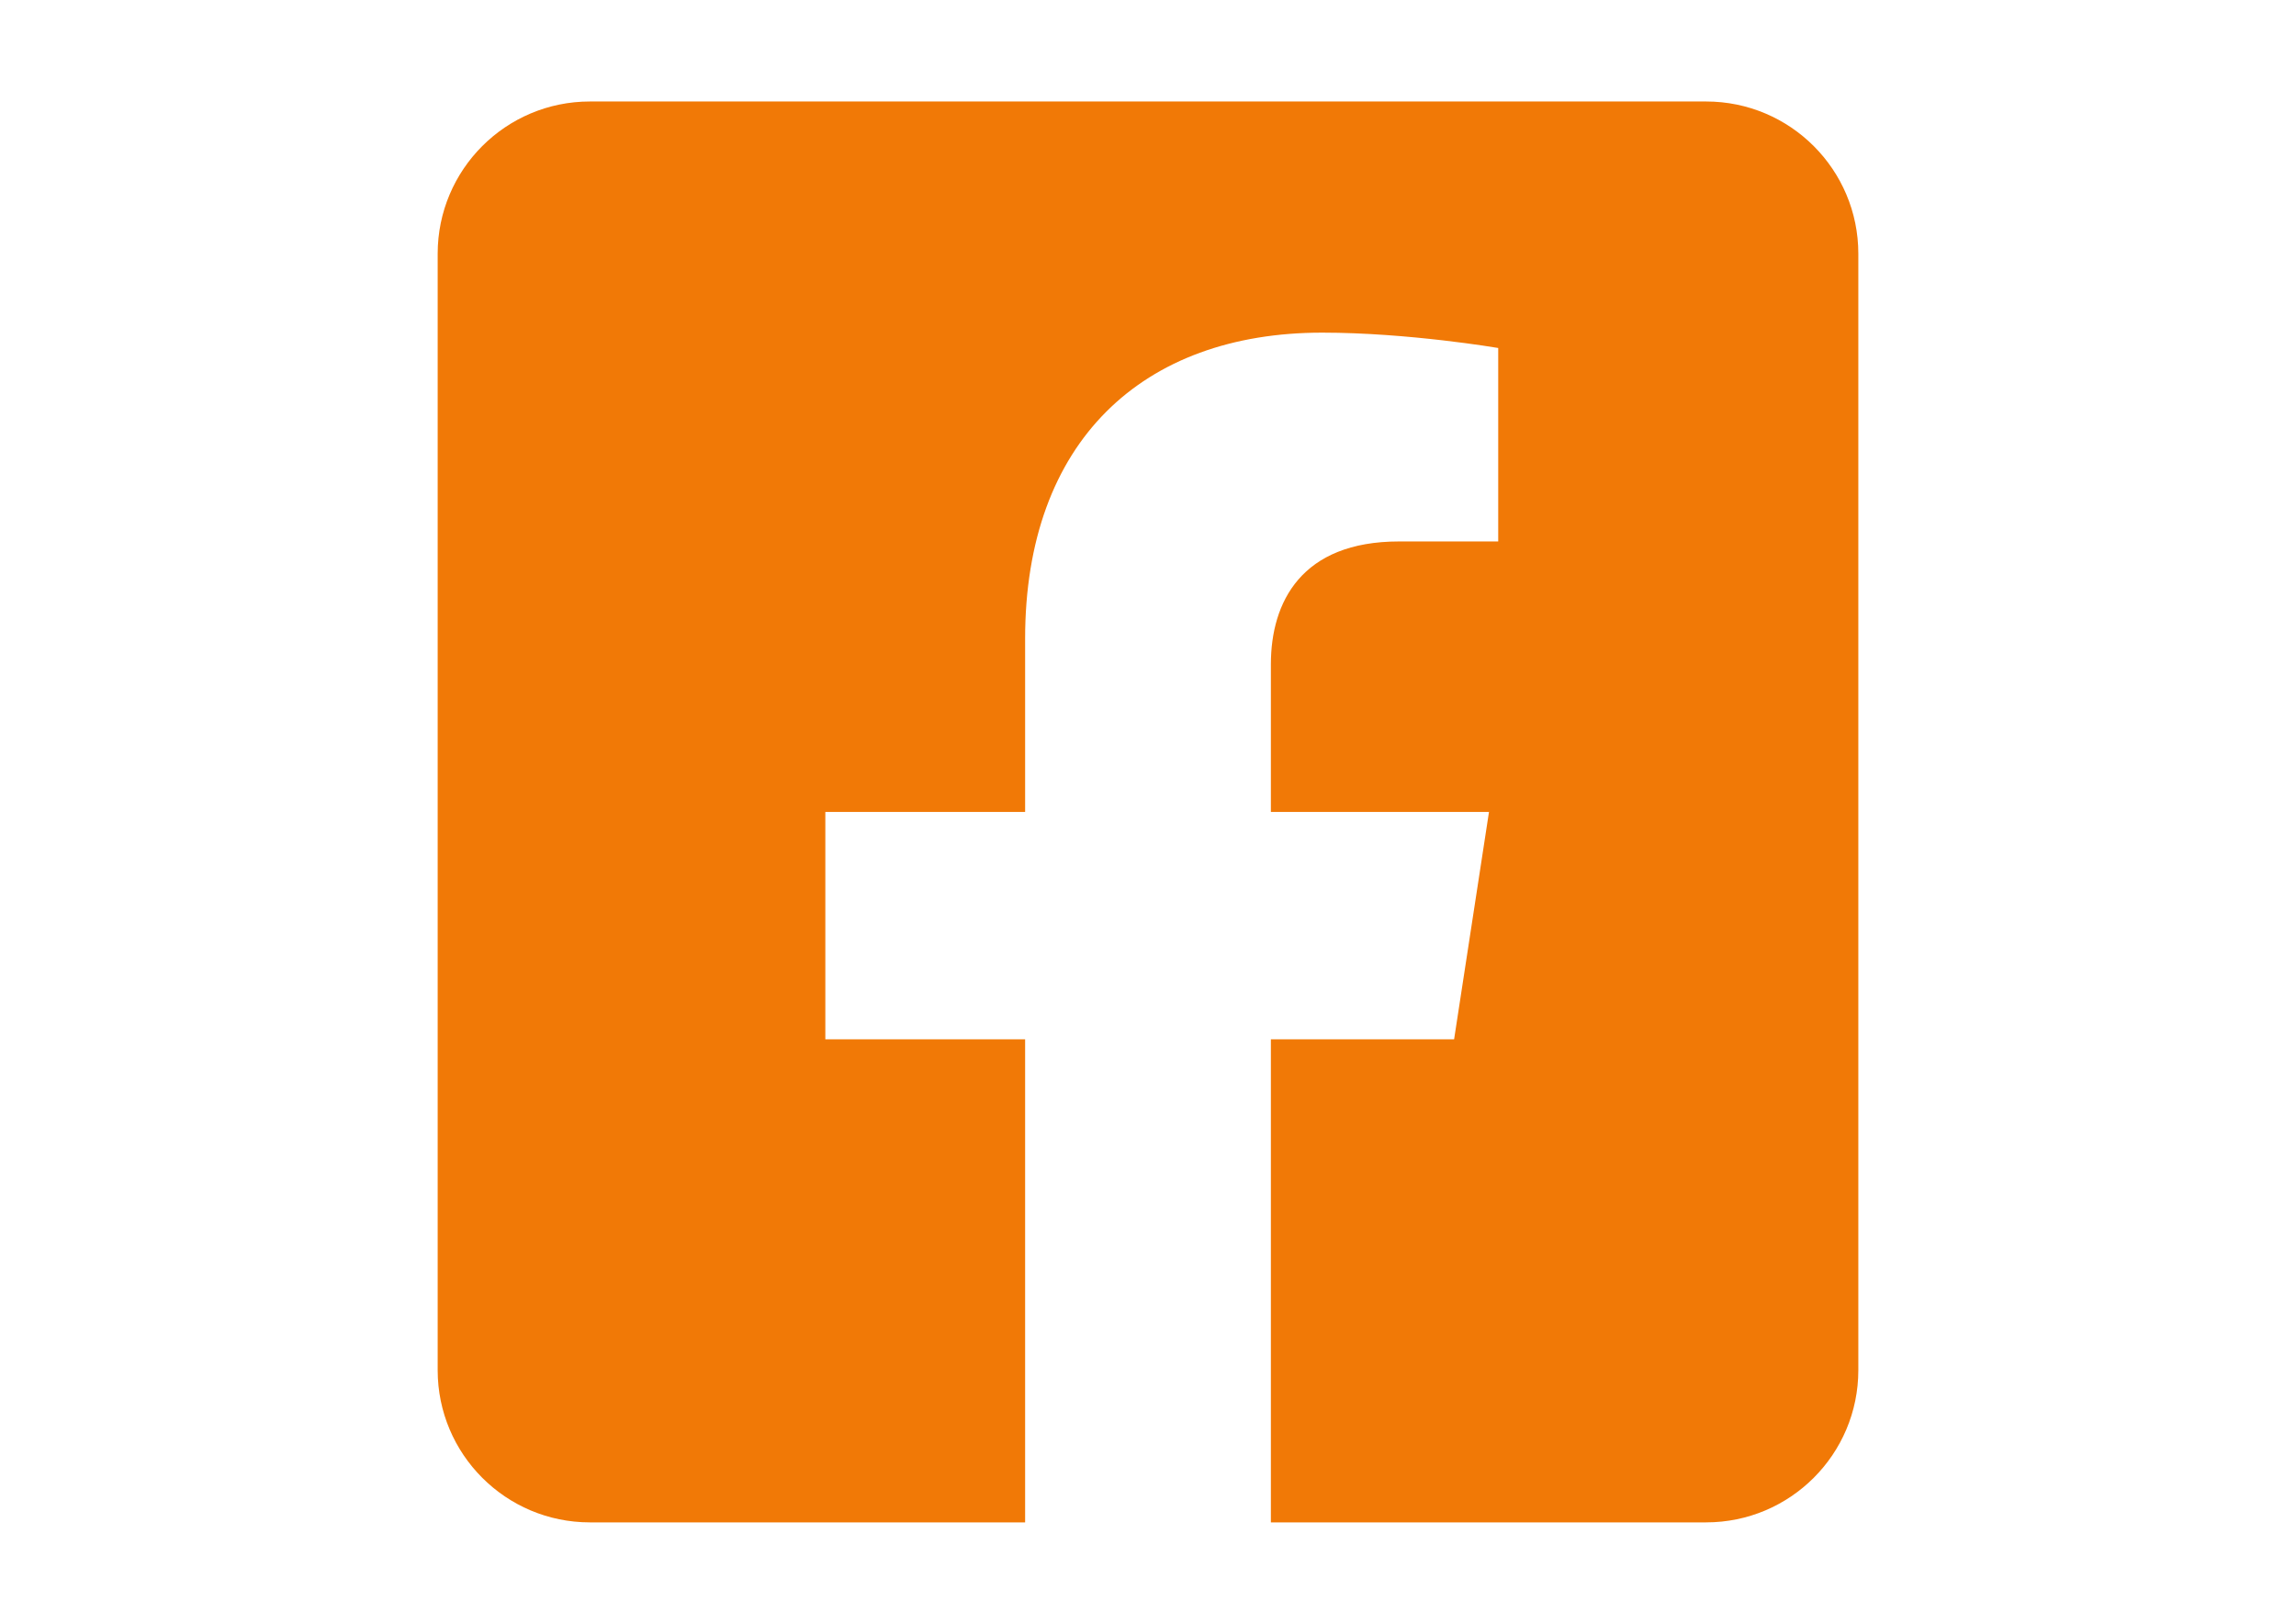
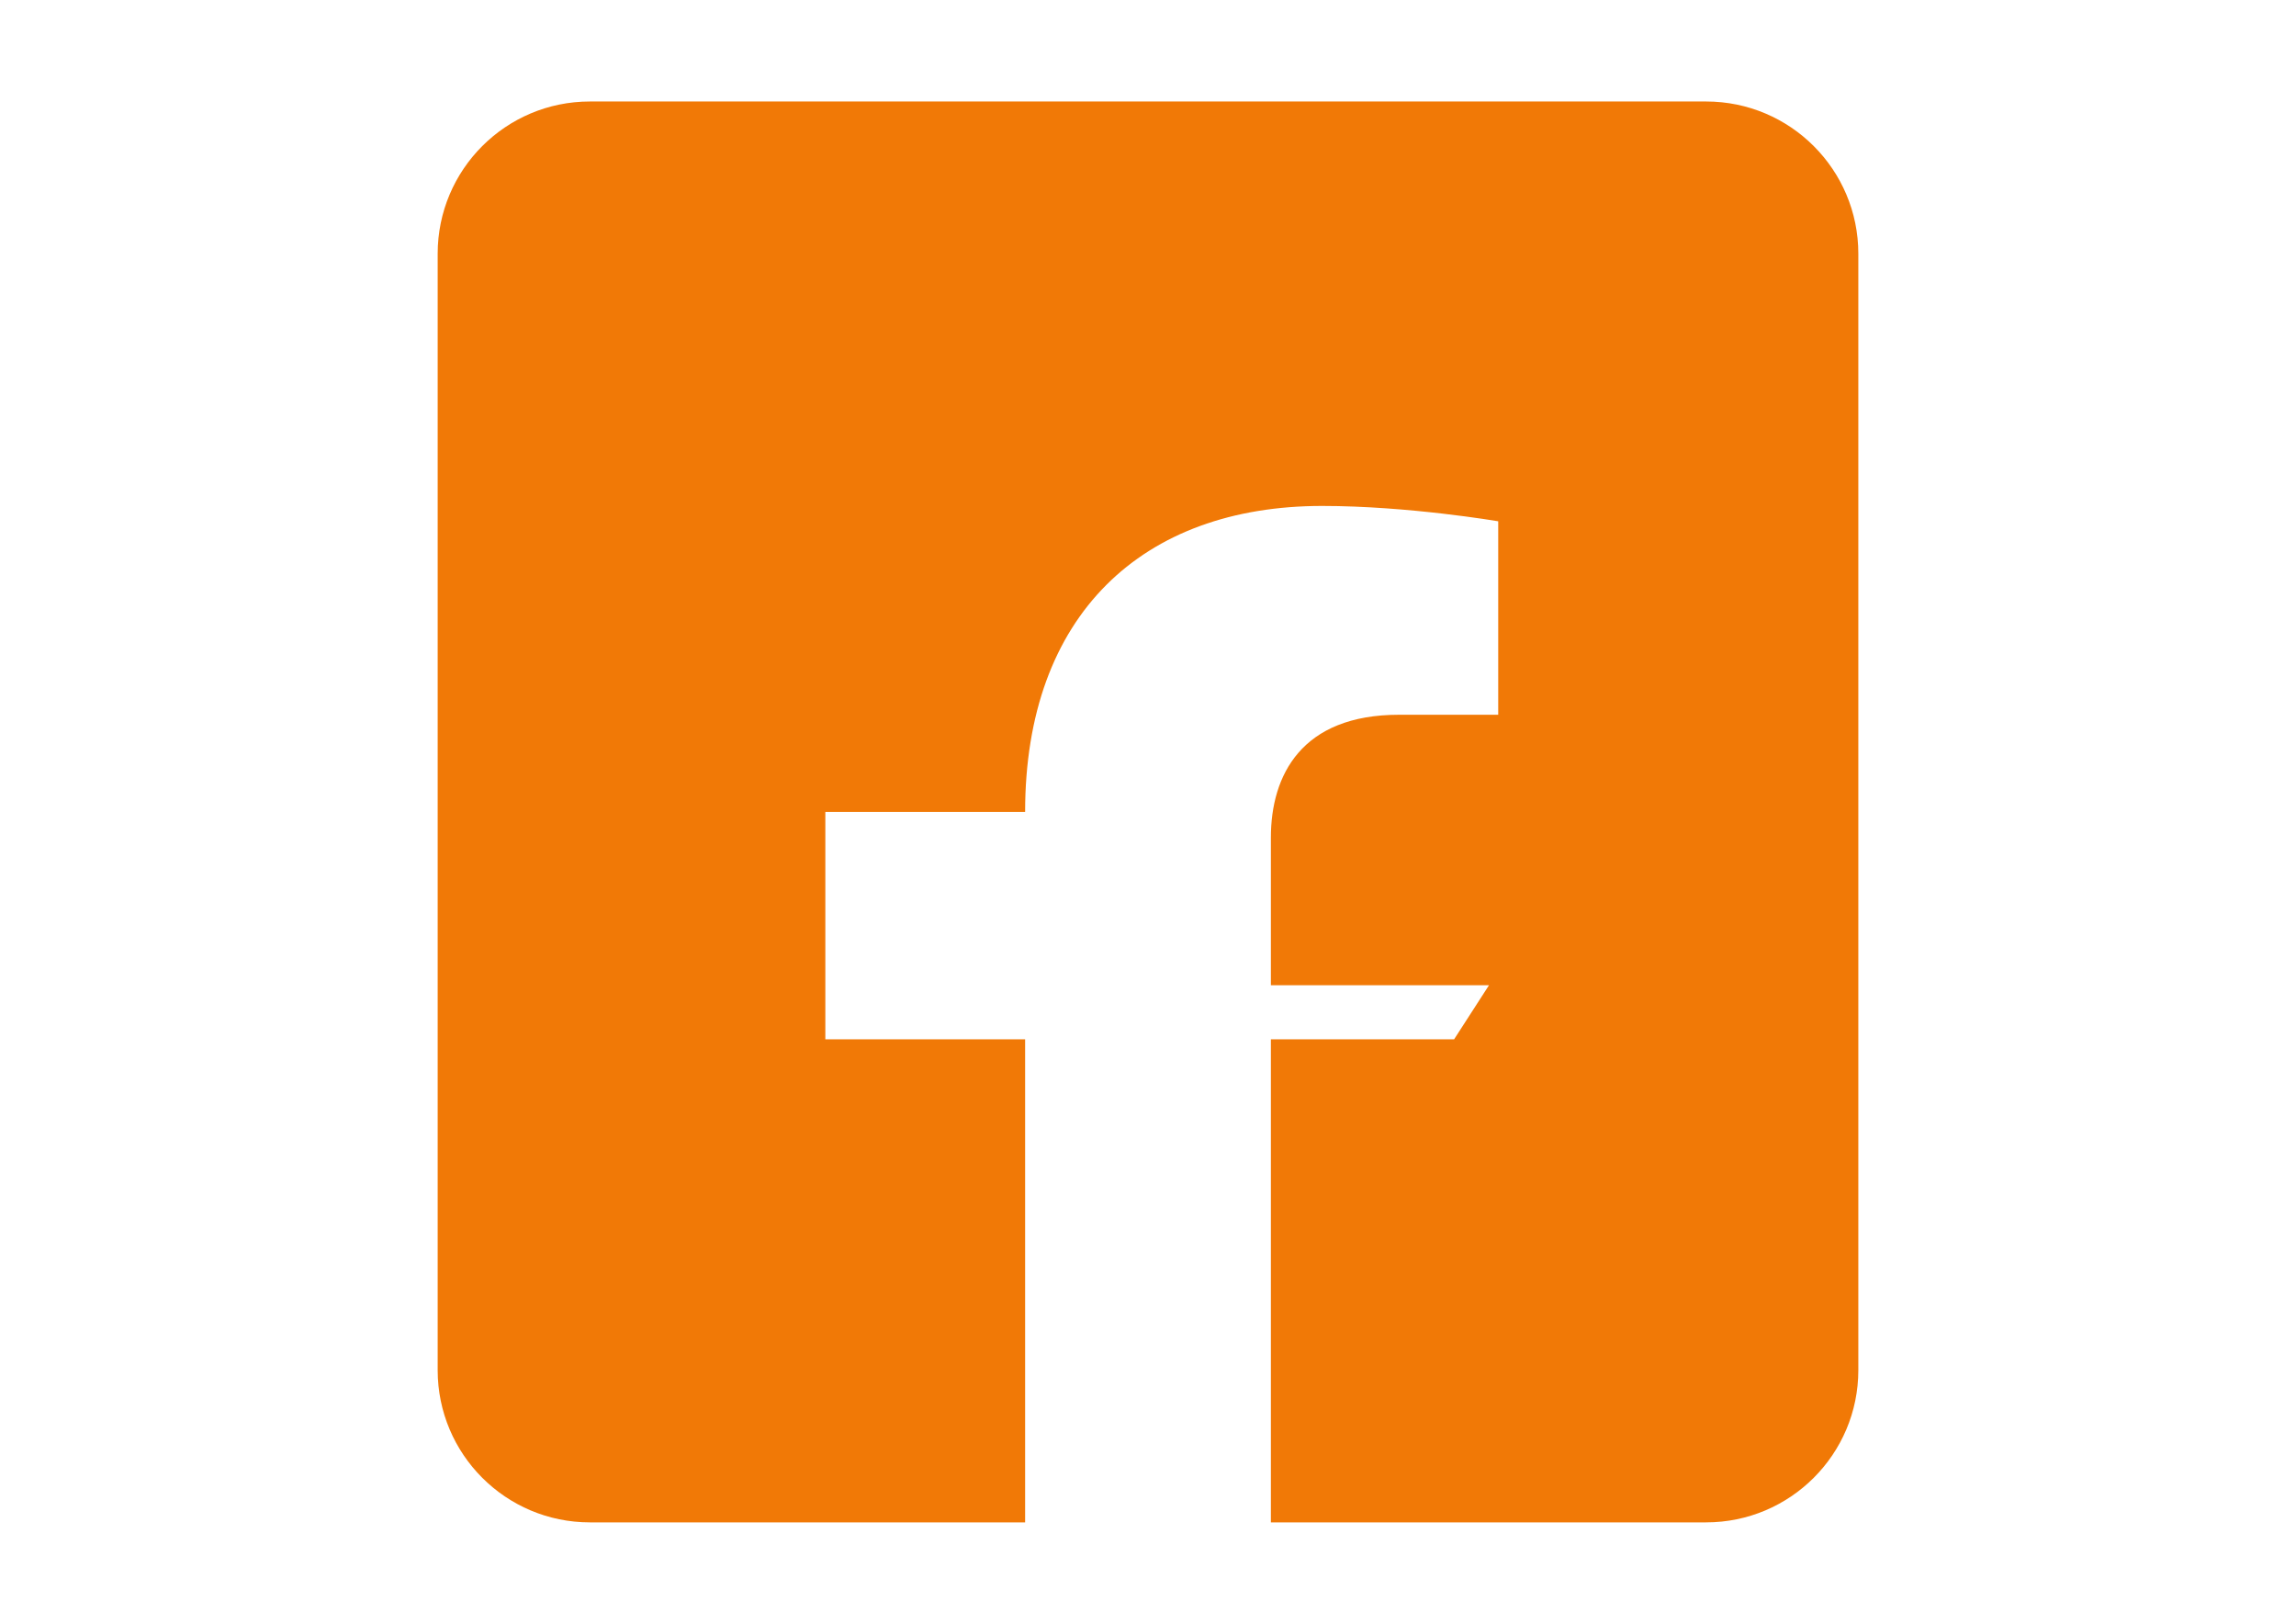
<svg xmlns="http://www.w3.org/2000/svg" version="1.1" id="Ebene_1" x="0px" y="0px" width="1190.549px" height="841.891px" viewBox="0 0 1190.549 841.891" xml:space="preserve">
-   <path fill="#F17906" d="M884.674,52.618H305.875c-43.591,0-78.928,35.337-78.928,78.927v578.799  c0,43.591,35.337,78.927,78.928,78.927h225.682V538.826H427.965V420.945h103.592V331.1c0-102.194,60.84-158.644,154.023-158.644  c44.627,0,91.293,7.958,91.293,7.958v100.303h-51.418c-50.661,0-66.463,31.439-66.463,63.685v76.543h113.096L754,538.826h-95.008  v250.445h225.682c43.591,0,78.928-35.336,78.928-78.927V131.545C963.602,87.955,928.265,52.618,884.674,52.618z" />
+   <path fill="#F17906" d="M884.674,52.618H305.875c-43.591,0-78.928,35.337-78.928,78.927v578.799  c0,43.591,35.337,78.927,78.928,78.927h225.682V538.826H427.965V420.945h103.592c0-102.194,60.84-158.644,154.023-158.644  c44.627,0,91.293,7.958,91.293,7.958v100.303h-51.418c-50.661,0-66.463,31.439-66.463,63.685v76.543h113.096L754,538.826h-95.008  v250.445h225.682c43.591,0,78.928-35.336,78.928-78.927V131.545C963.602,87.955,928.265,52.618,884.674,52.618z" />
</svg>